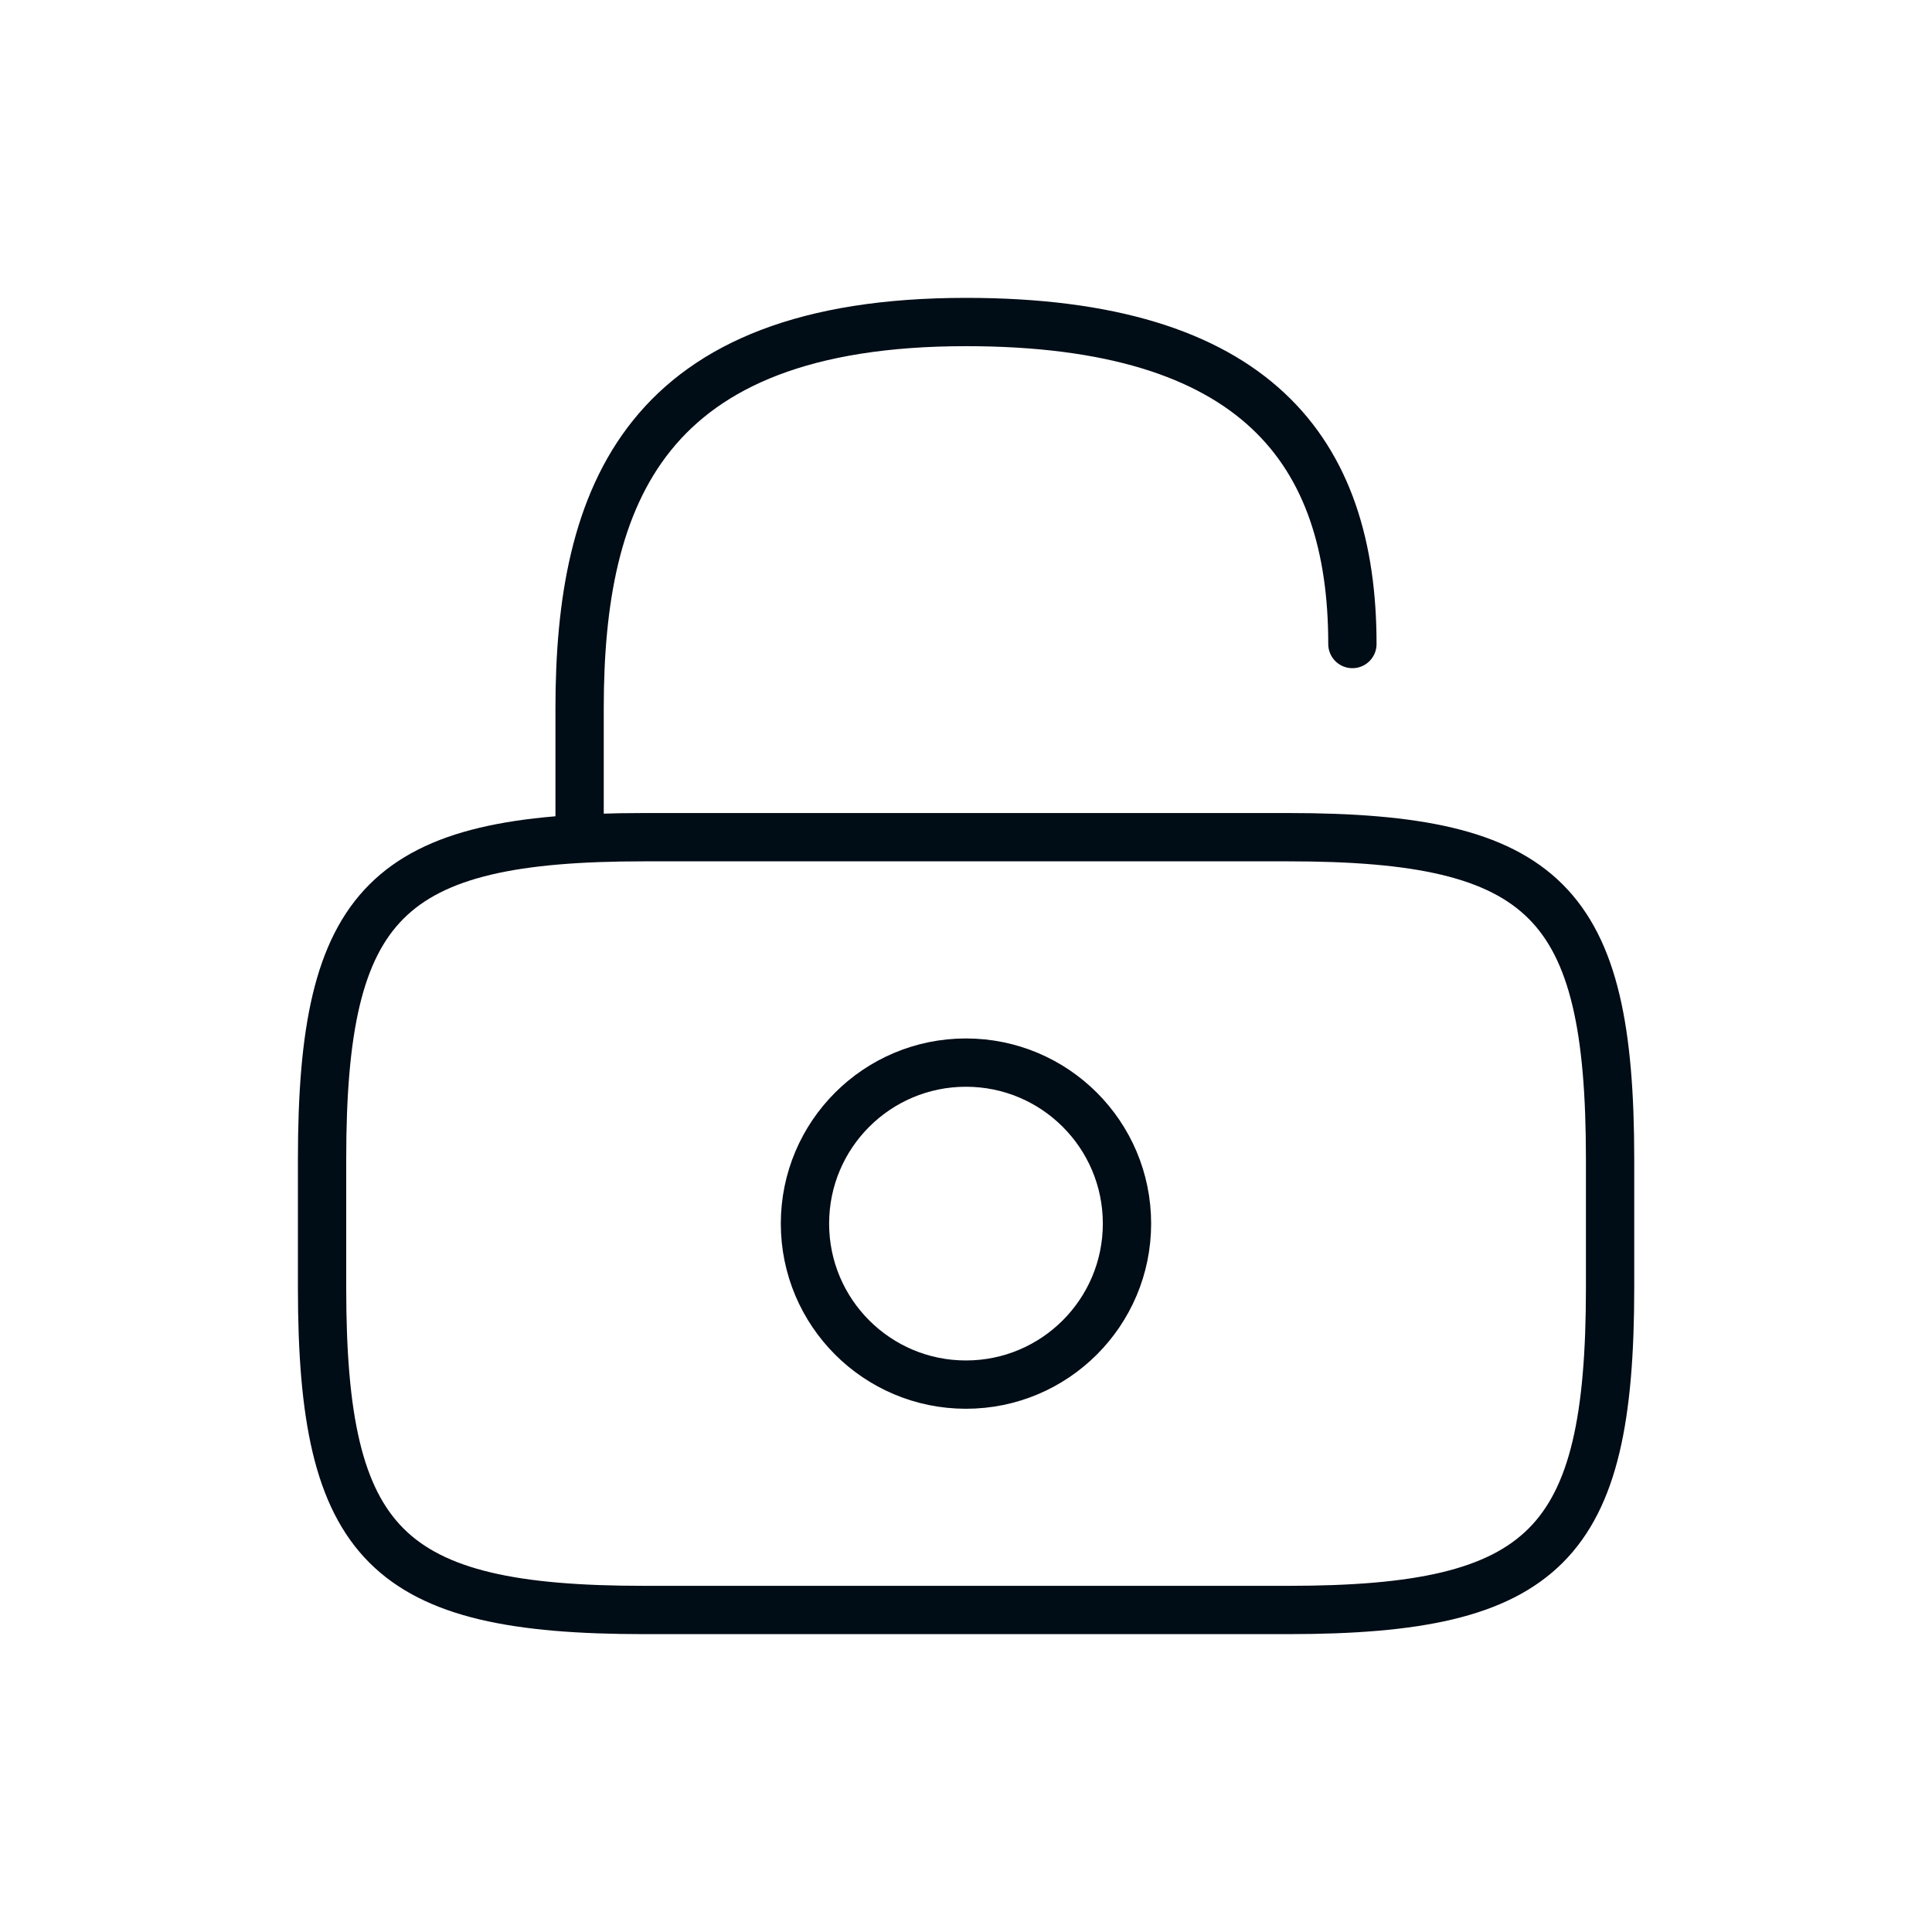
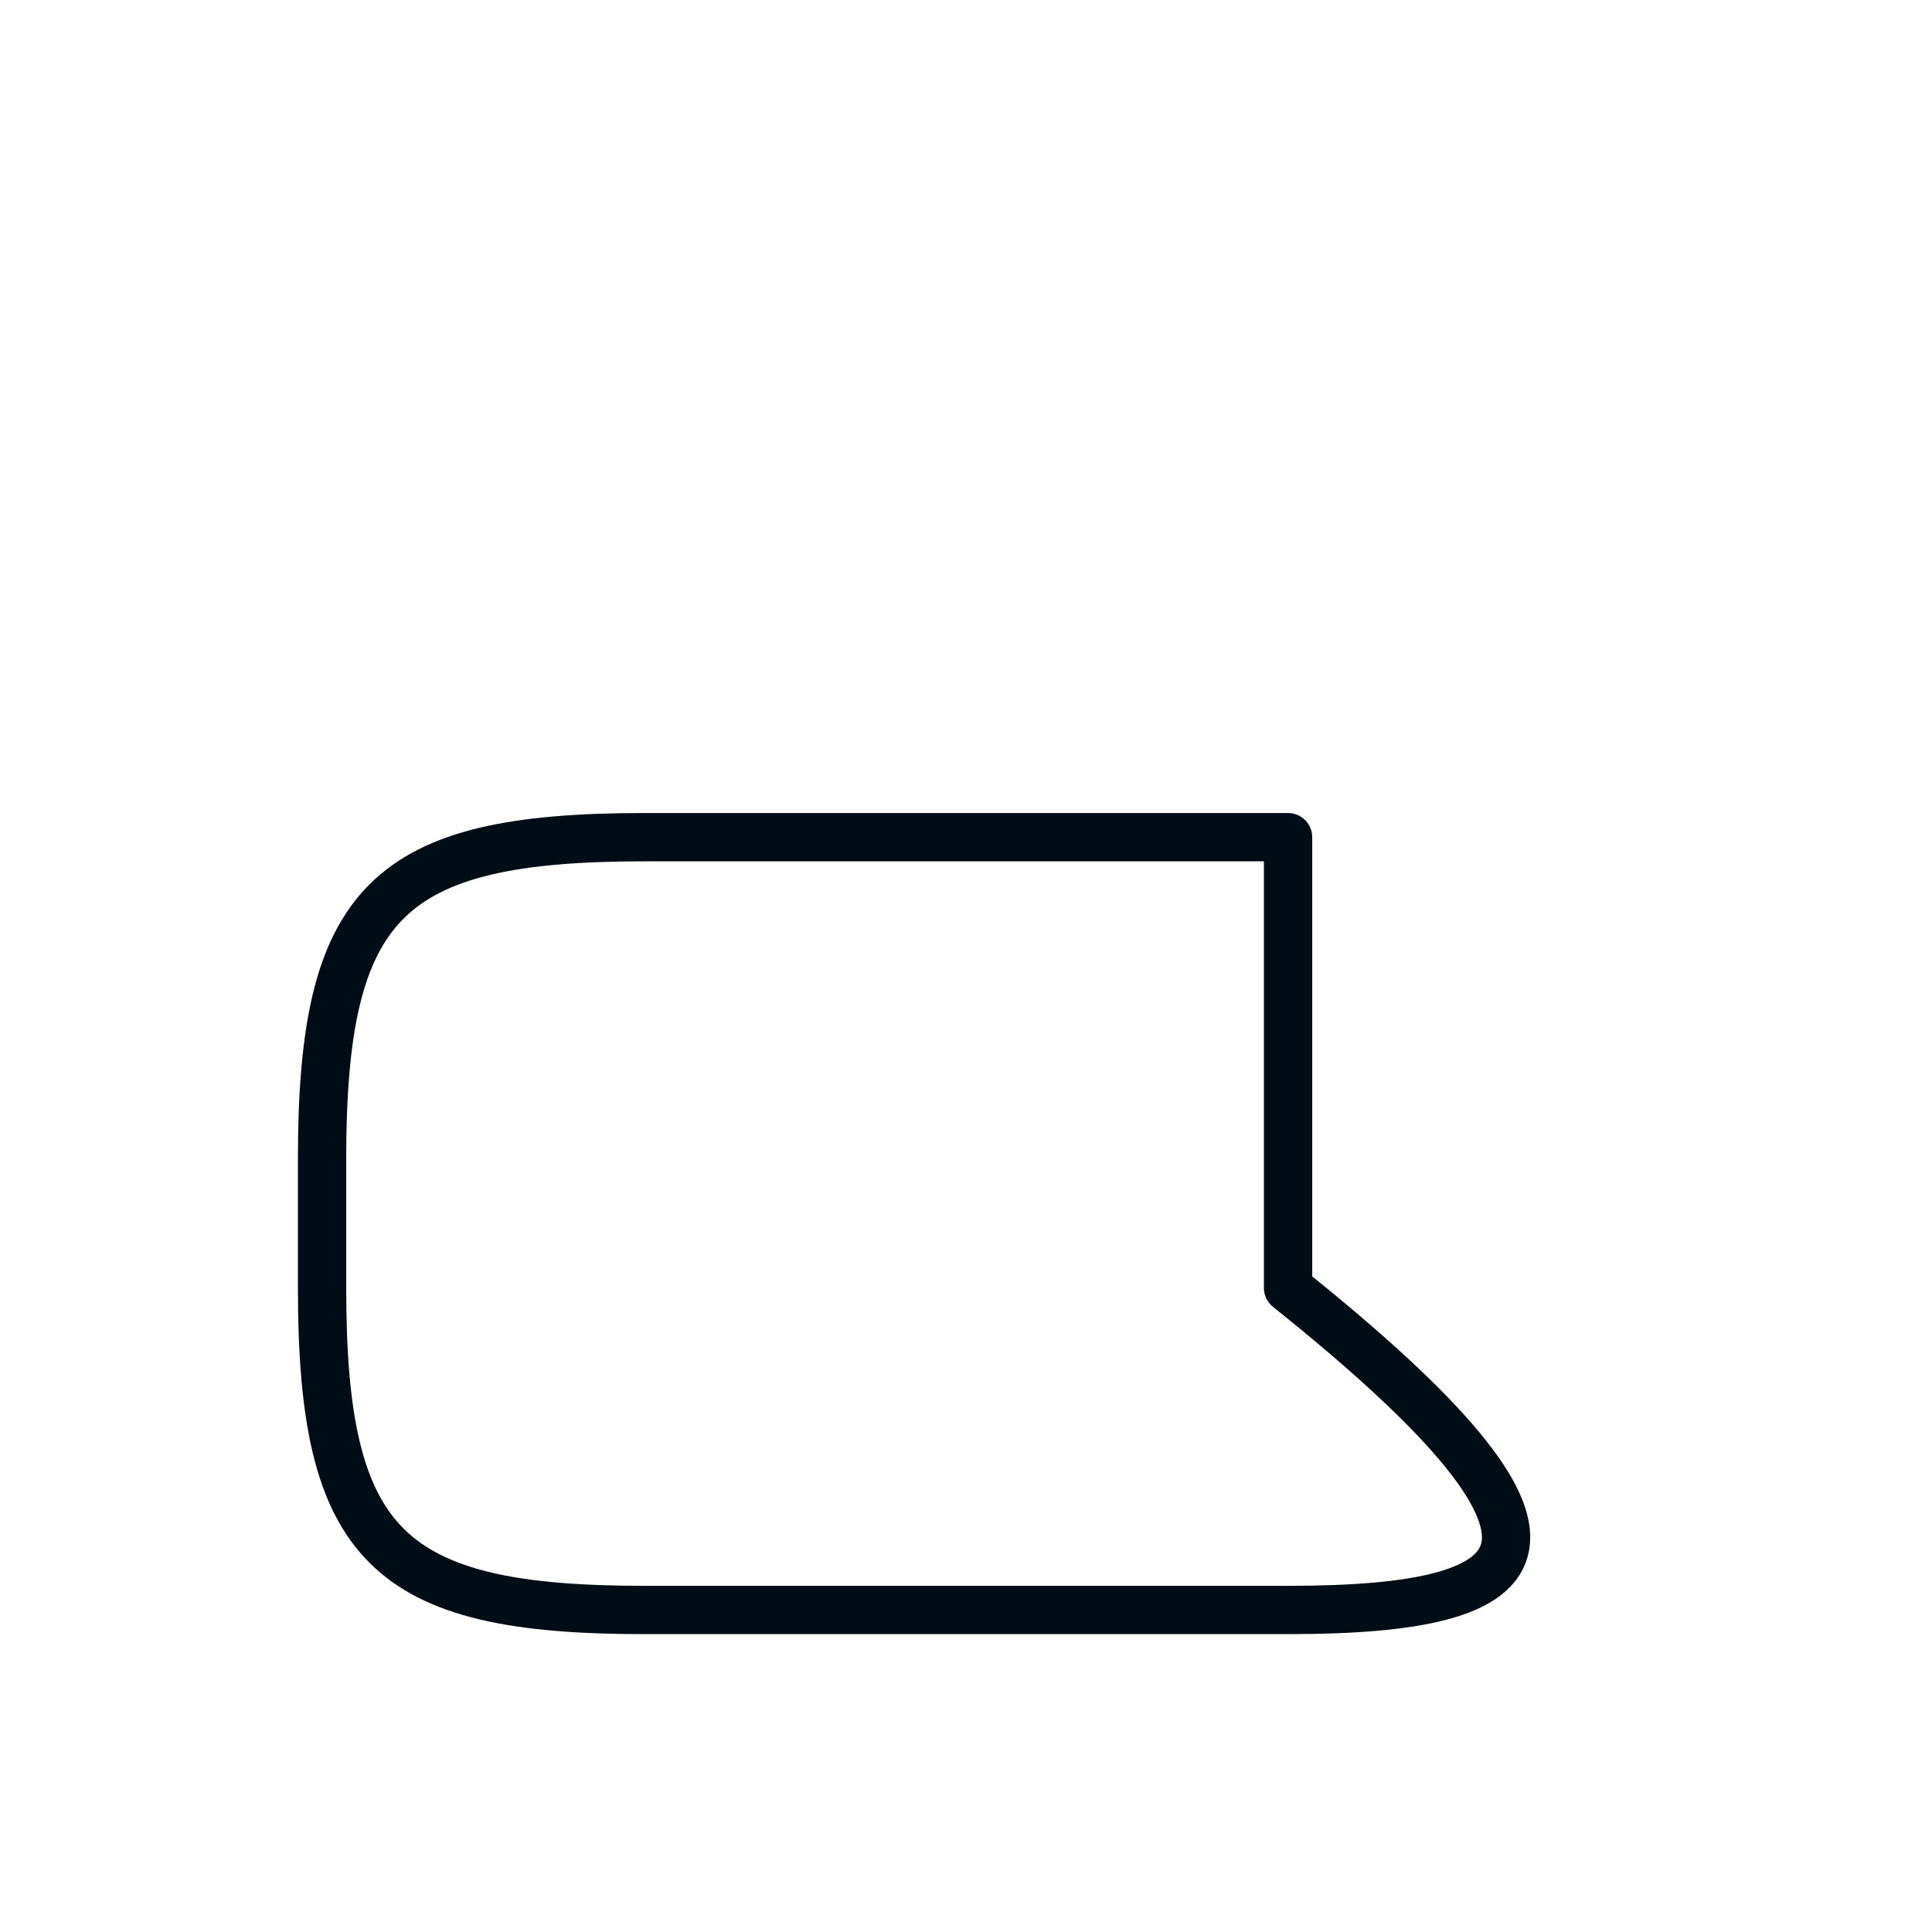
<svg xmlns="http://www.w3.org/2000/svg" width="40" height="40" fill="none" viewBox="0 0 40 40">
-   <path stroke="#000c16" stroke-linecap="round" stroke-linejoin="round" d="M26.668 33.333H13.335C8.001 33.333 6.668 32 6.668 26.666V24C6.668 18.666 8.001 17.333 13.335 17.333H26.668C32.001 17.333 33.335 18.666 33.335 24V26.666C33.335 32 32.001 33.333 26.668 33.333Z" />
-   <path stroke="#000c16" stroke-linecap="round" stroke-linejoin="round" d="M12 17.334V14.667C12 10.254 13.333 6.667 20 6.667 26 6.667 28 9.334 28 13.334M19.999 28.667C21.84 28.667 23.333 27.174 23.333 25.333 23.333 23.492 21.84 22 19.999 22 18.158 22 16.666 23.492 16.666 25.333 16.666 27.174 18.158 28.667 19.999 28.667Z" />
+   <path stroke="#000c16" stroke-linecap="round" stroke-linejoin="round" d="M26.668 33.333H13.335C8.001 33.333 6.668 32 6.668 26.666V24C6.668 18.666 8.001 17.333 13.335 17.333H26.668V26.666C33.335 32 32.001 33.333 26.668 33.333Z" />
</svg>